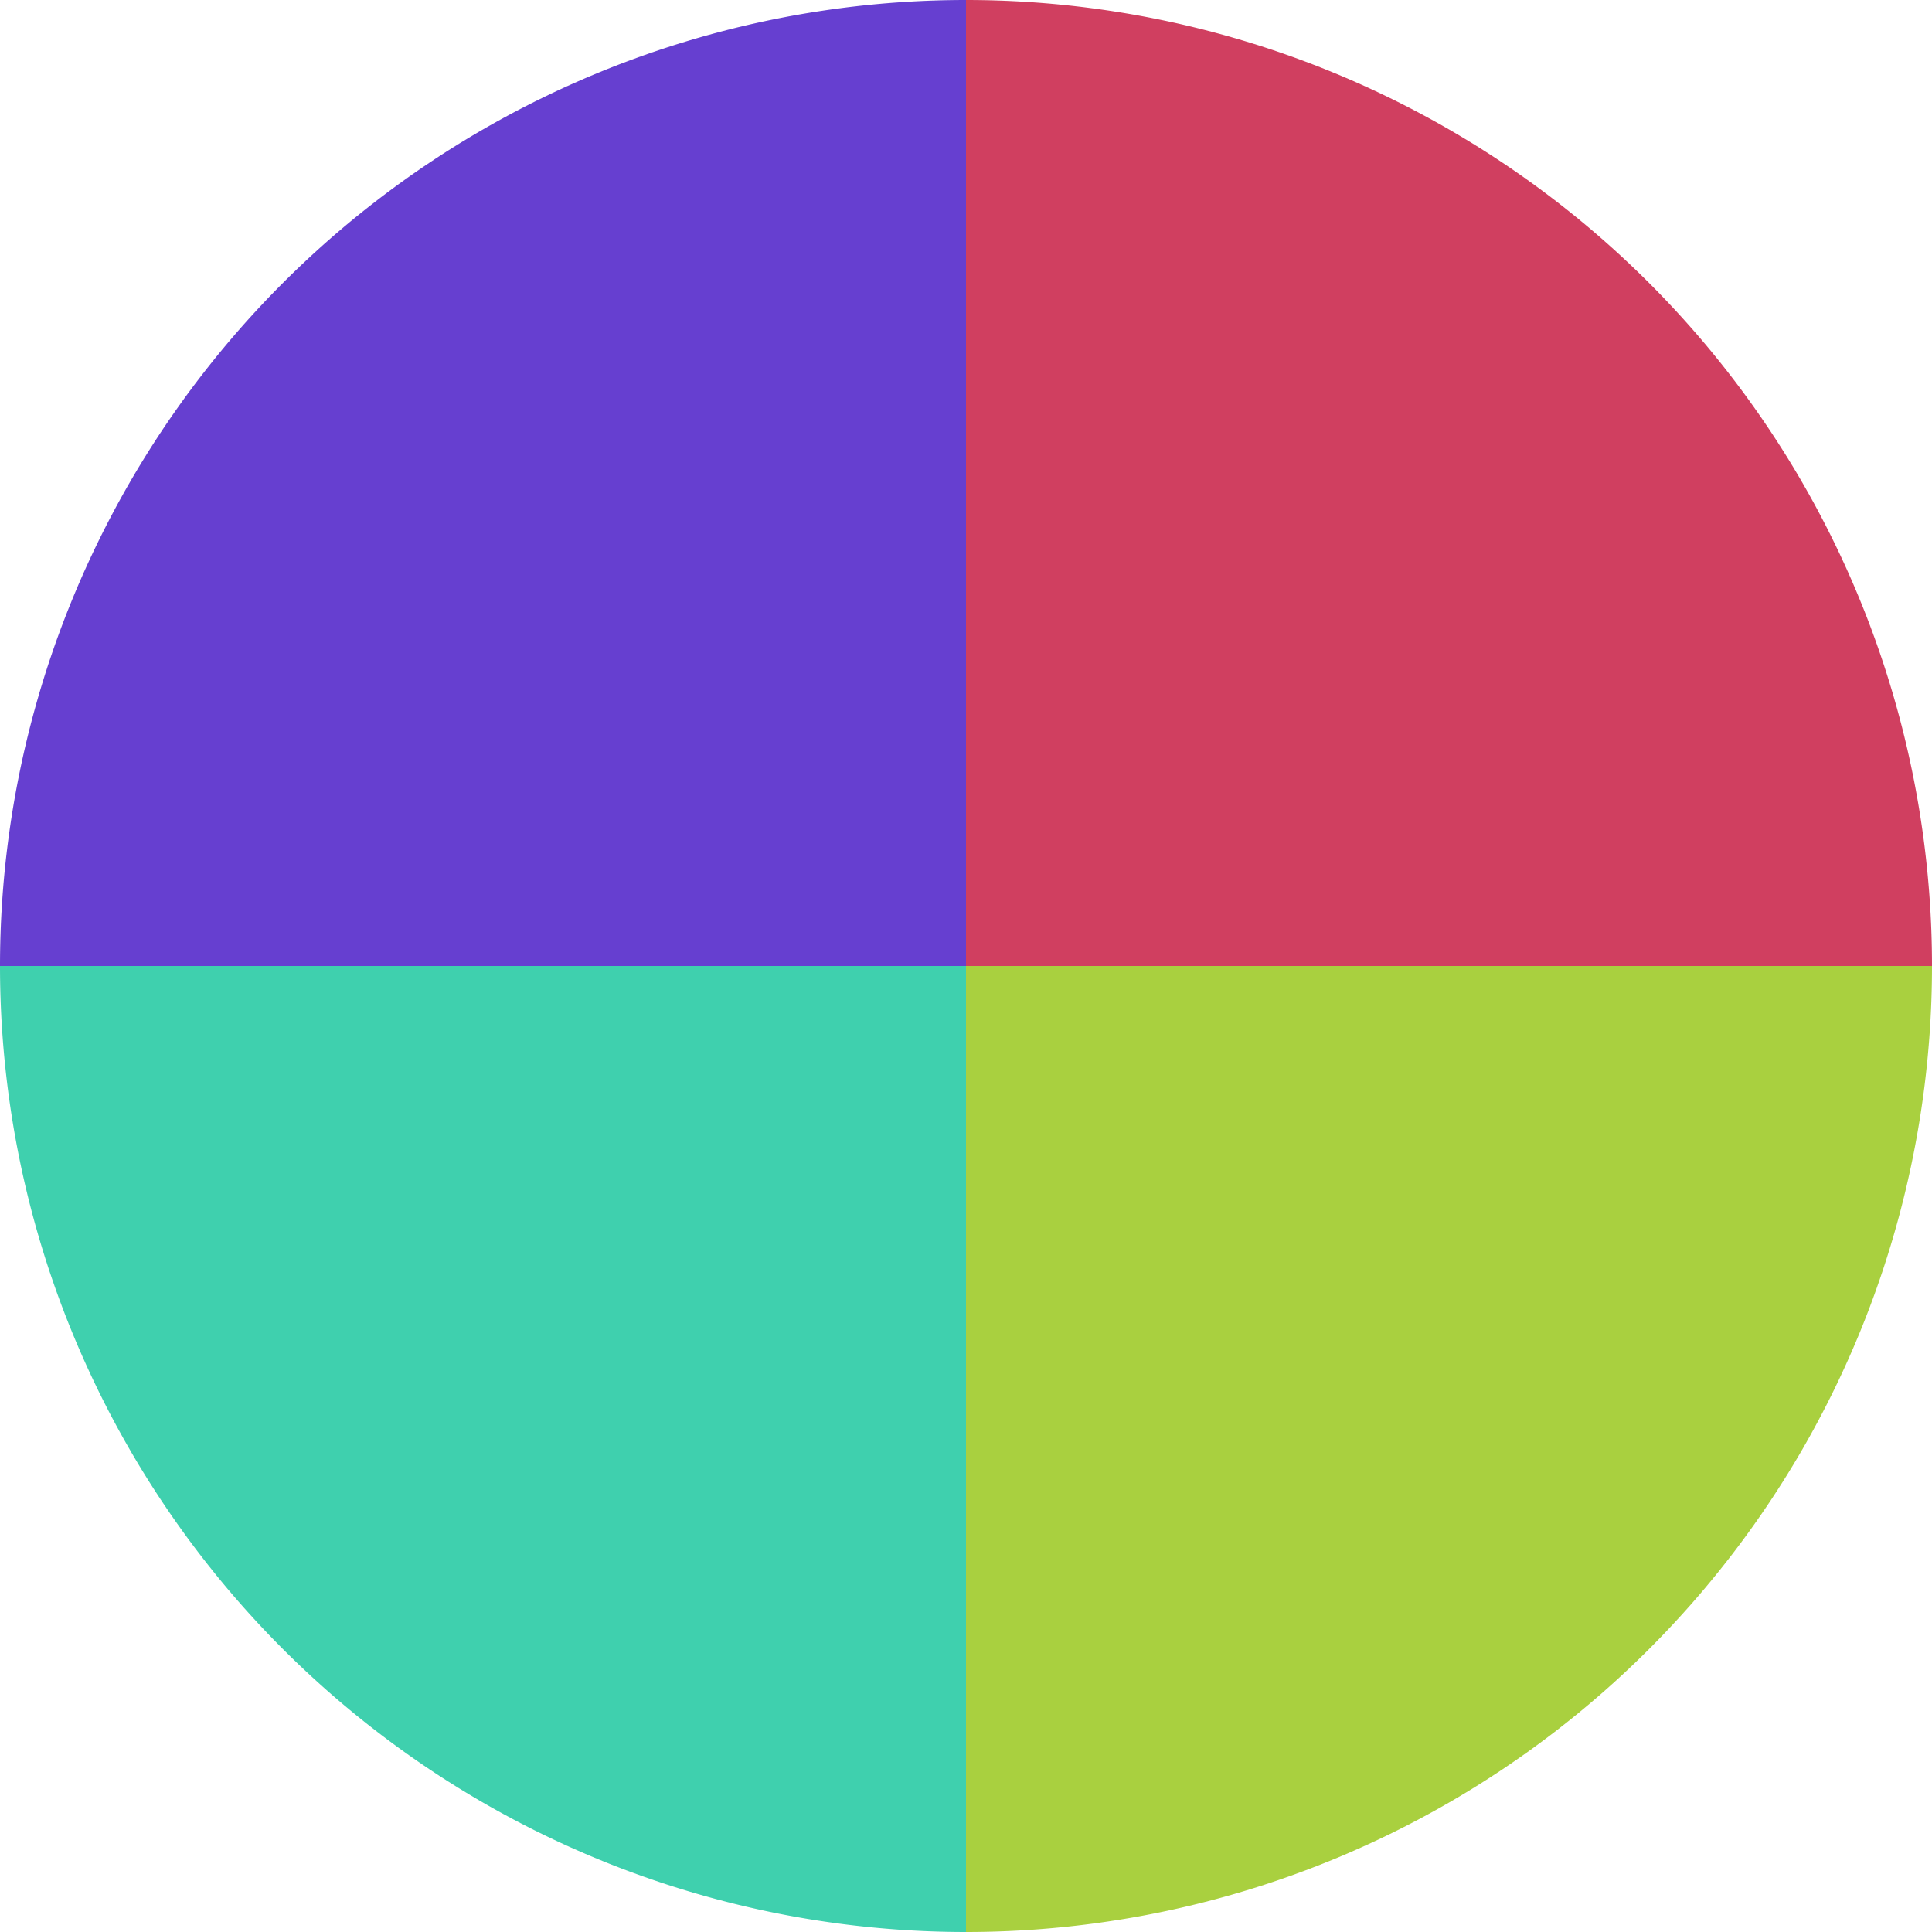
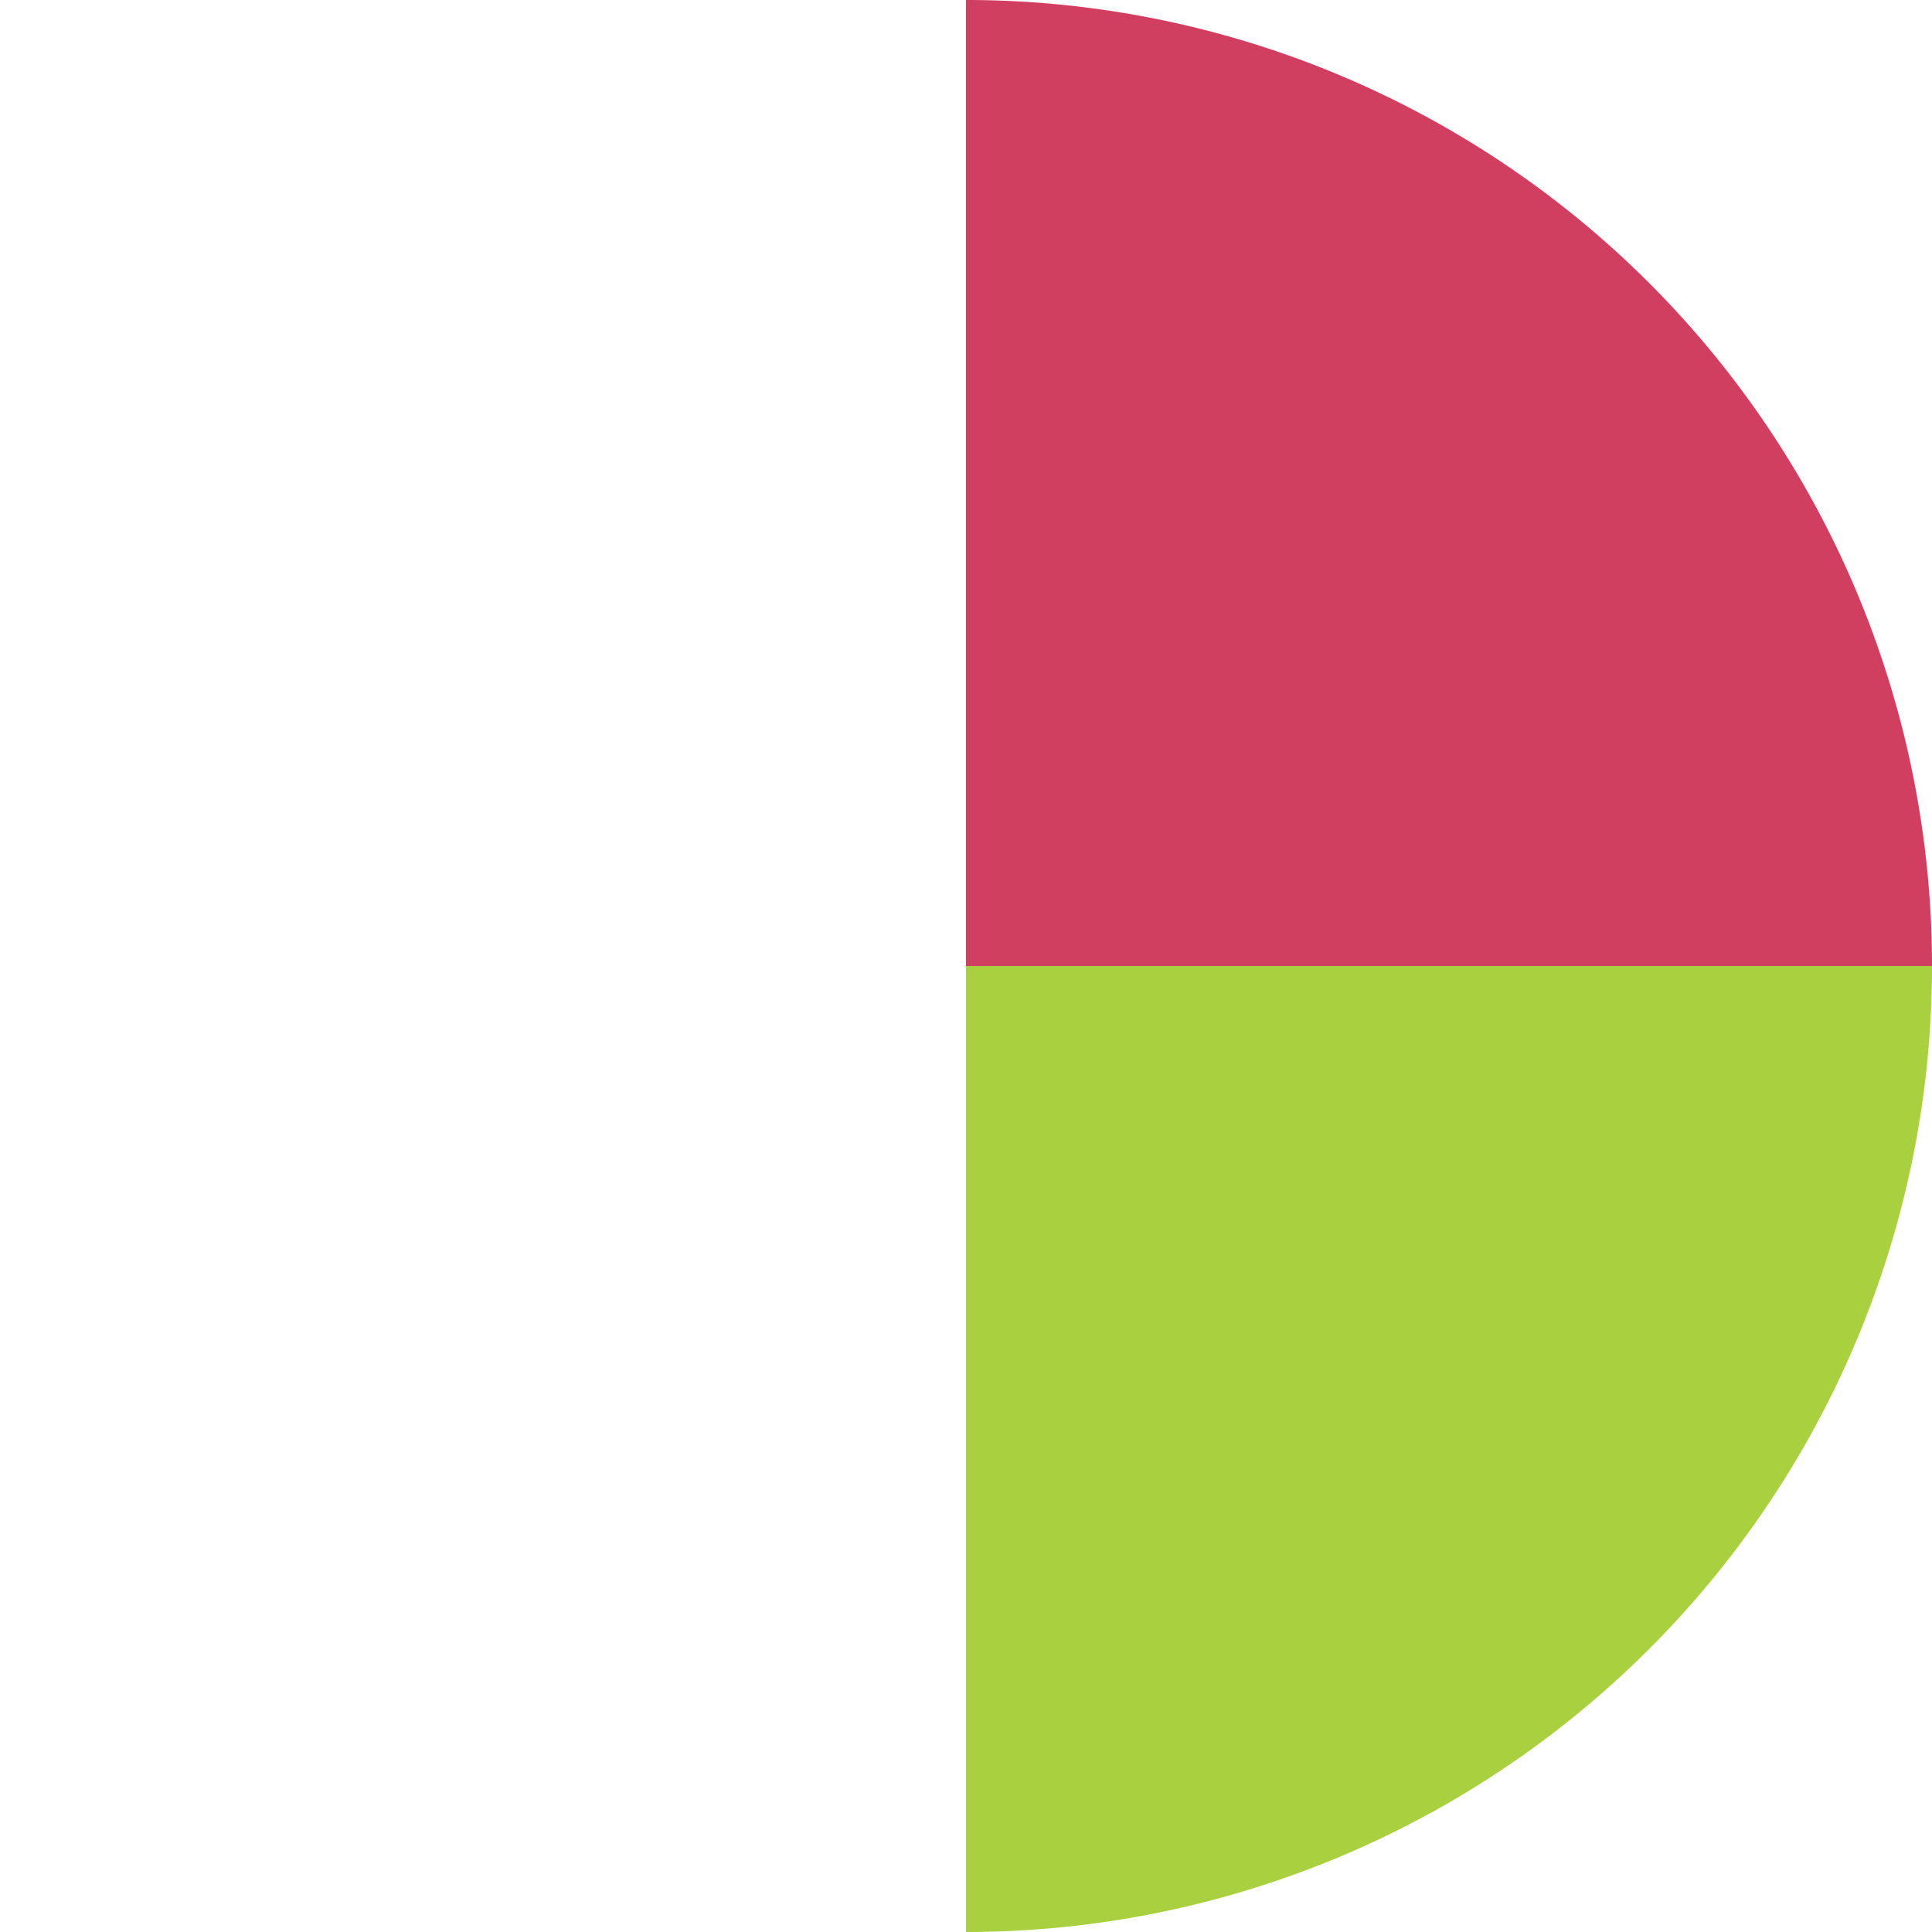
<svg xmlns="http://www.w3.org/2000/svg" width="500" height="500" viewBox="-1 -1 2 2">
  <path d="M 0 -1               A 1,1 0 0,1 1 0             L 0,0              z" fill="#d03f60" />
  <path d="M 1 0               A 1,1 0 0,1 0 1             L 0,0              z" fill="#a9d03f" />
-   <path d="M 0 1               A 1,1 0 0,1 -1 0             L 0,0              z" fill="#3fd0ae" />
-   <path d="M -1 0               A 1,1 0 0,1 -0 -1             L 0,0              z" fill="#663fd0" />
</svg>